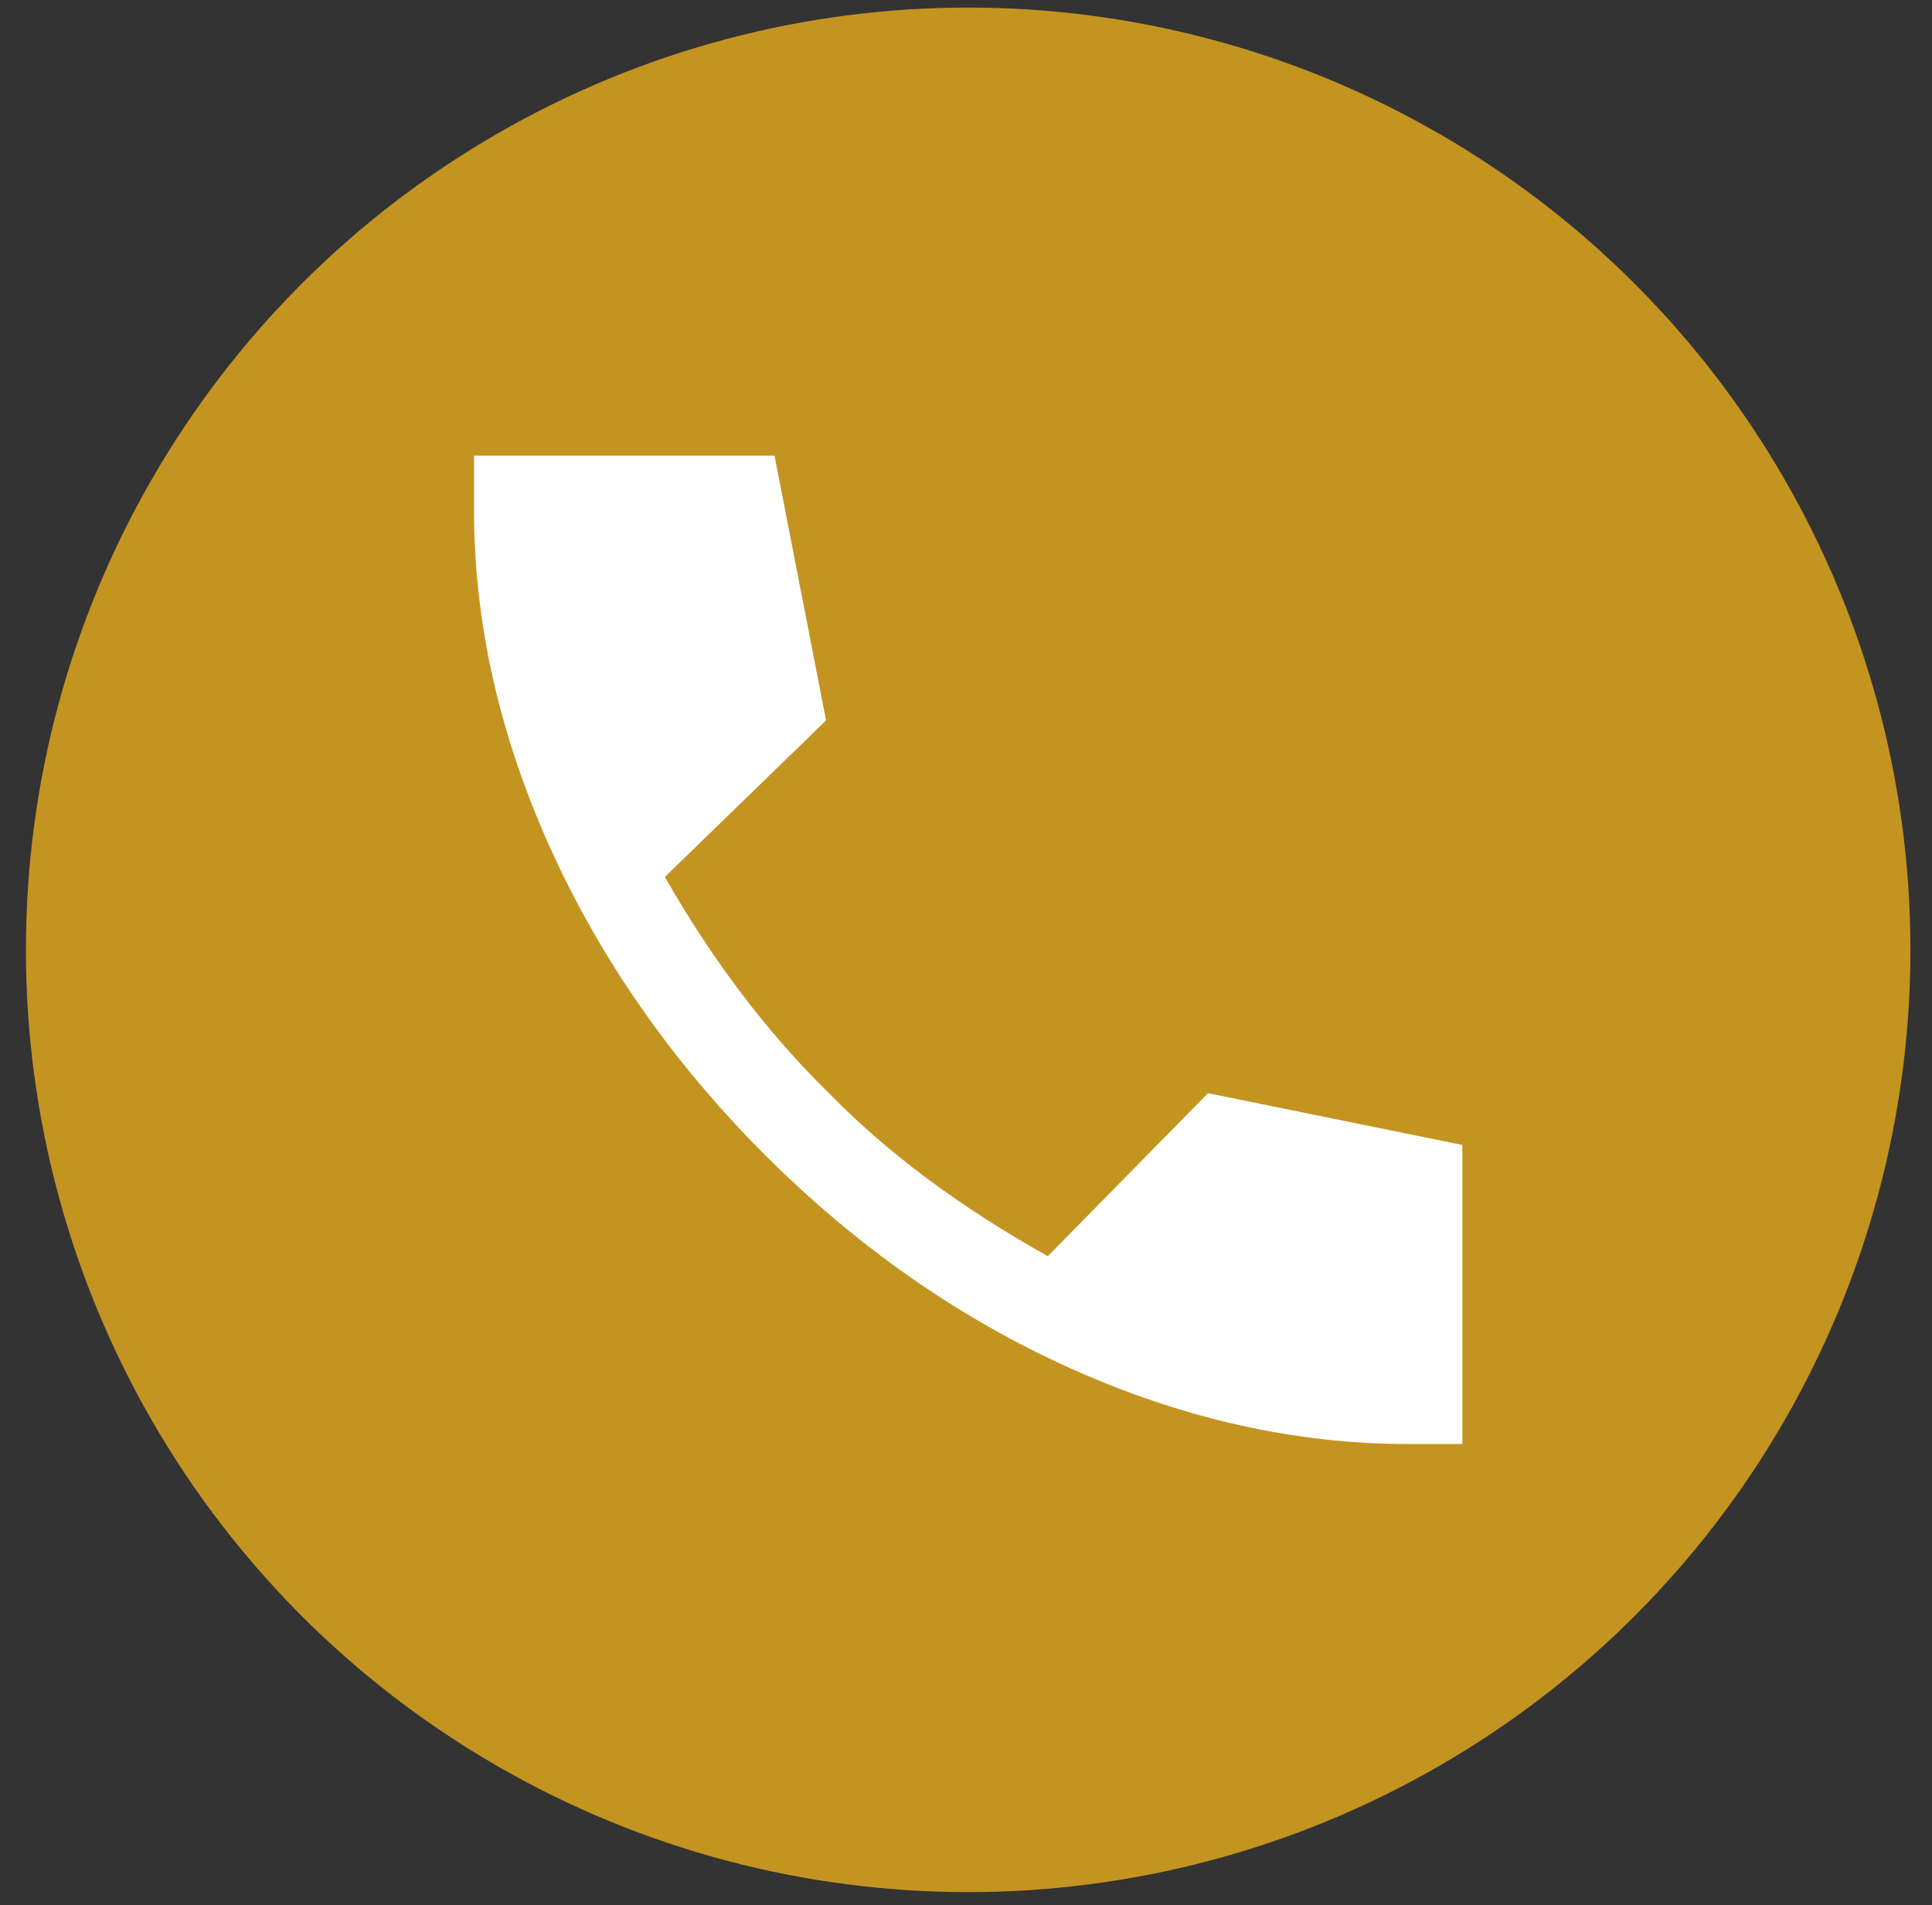
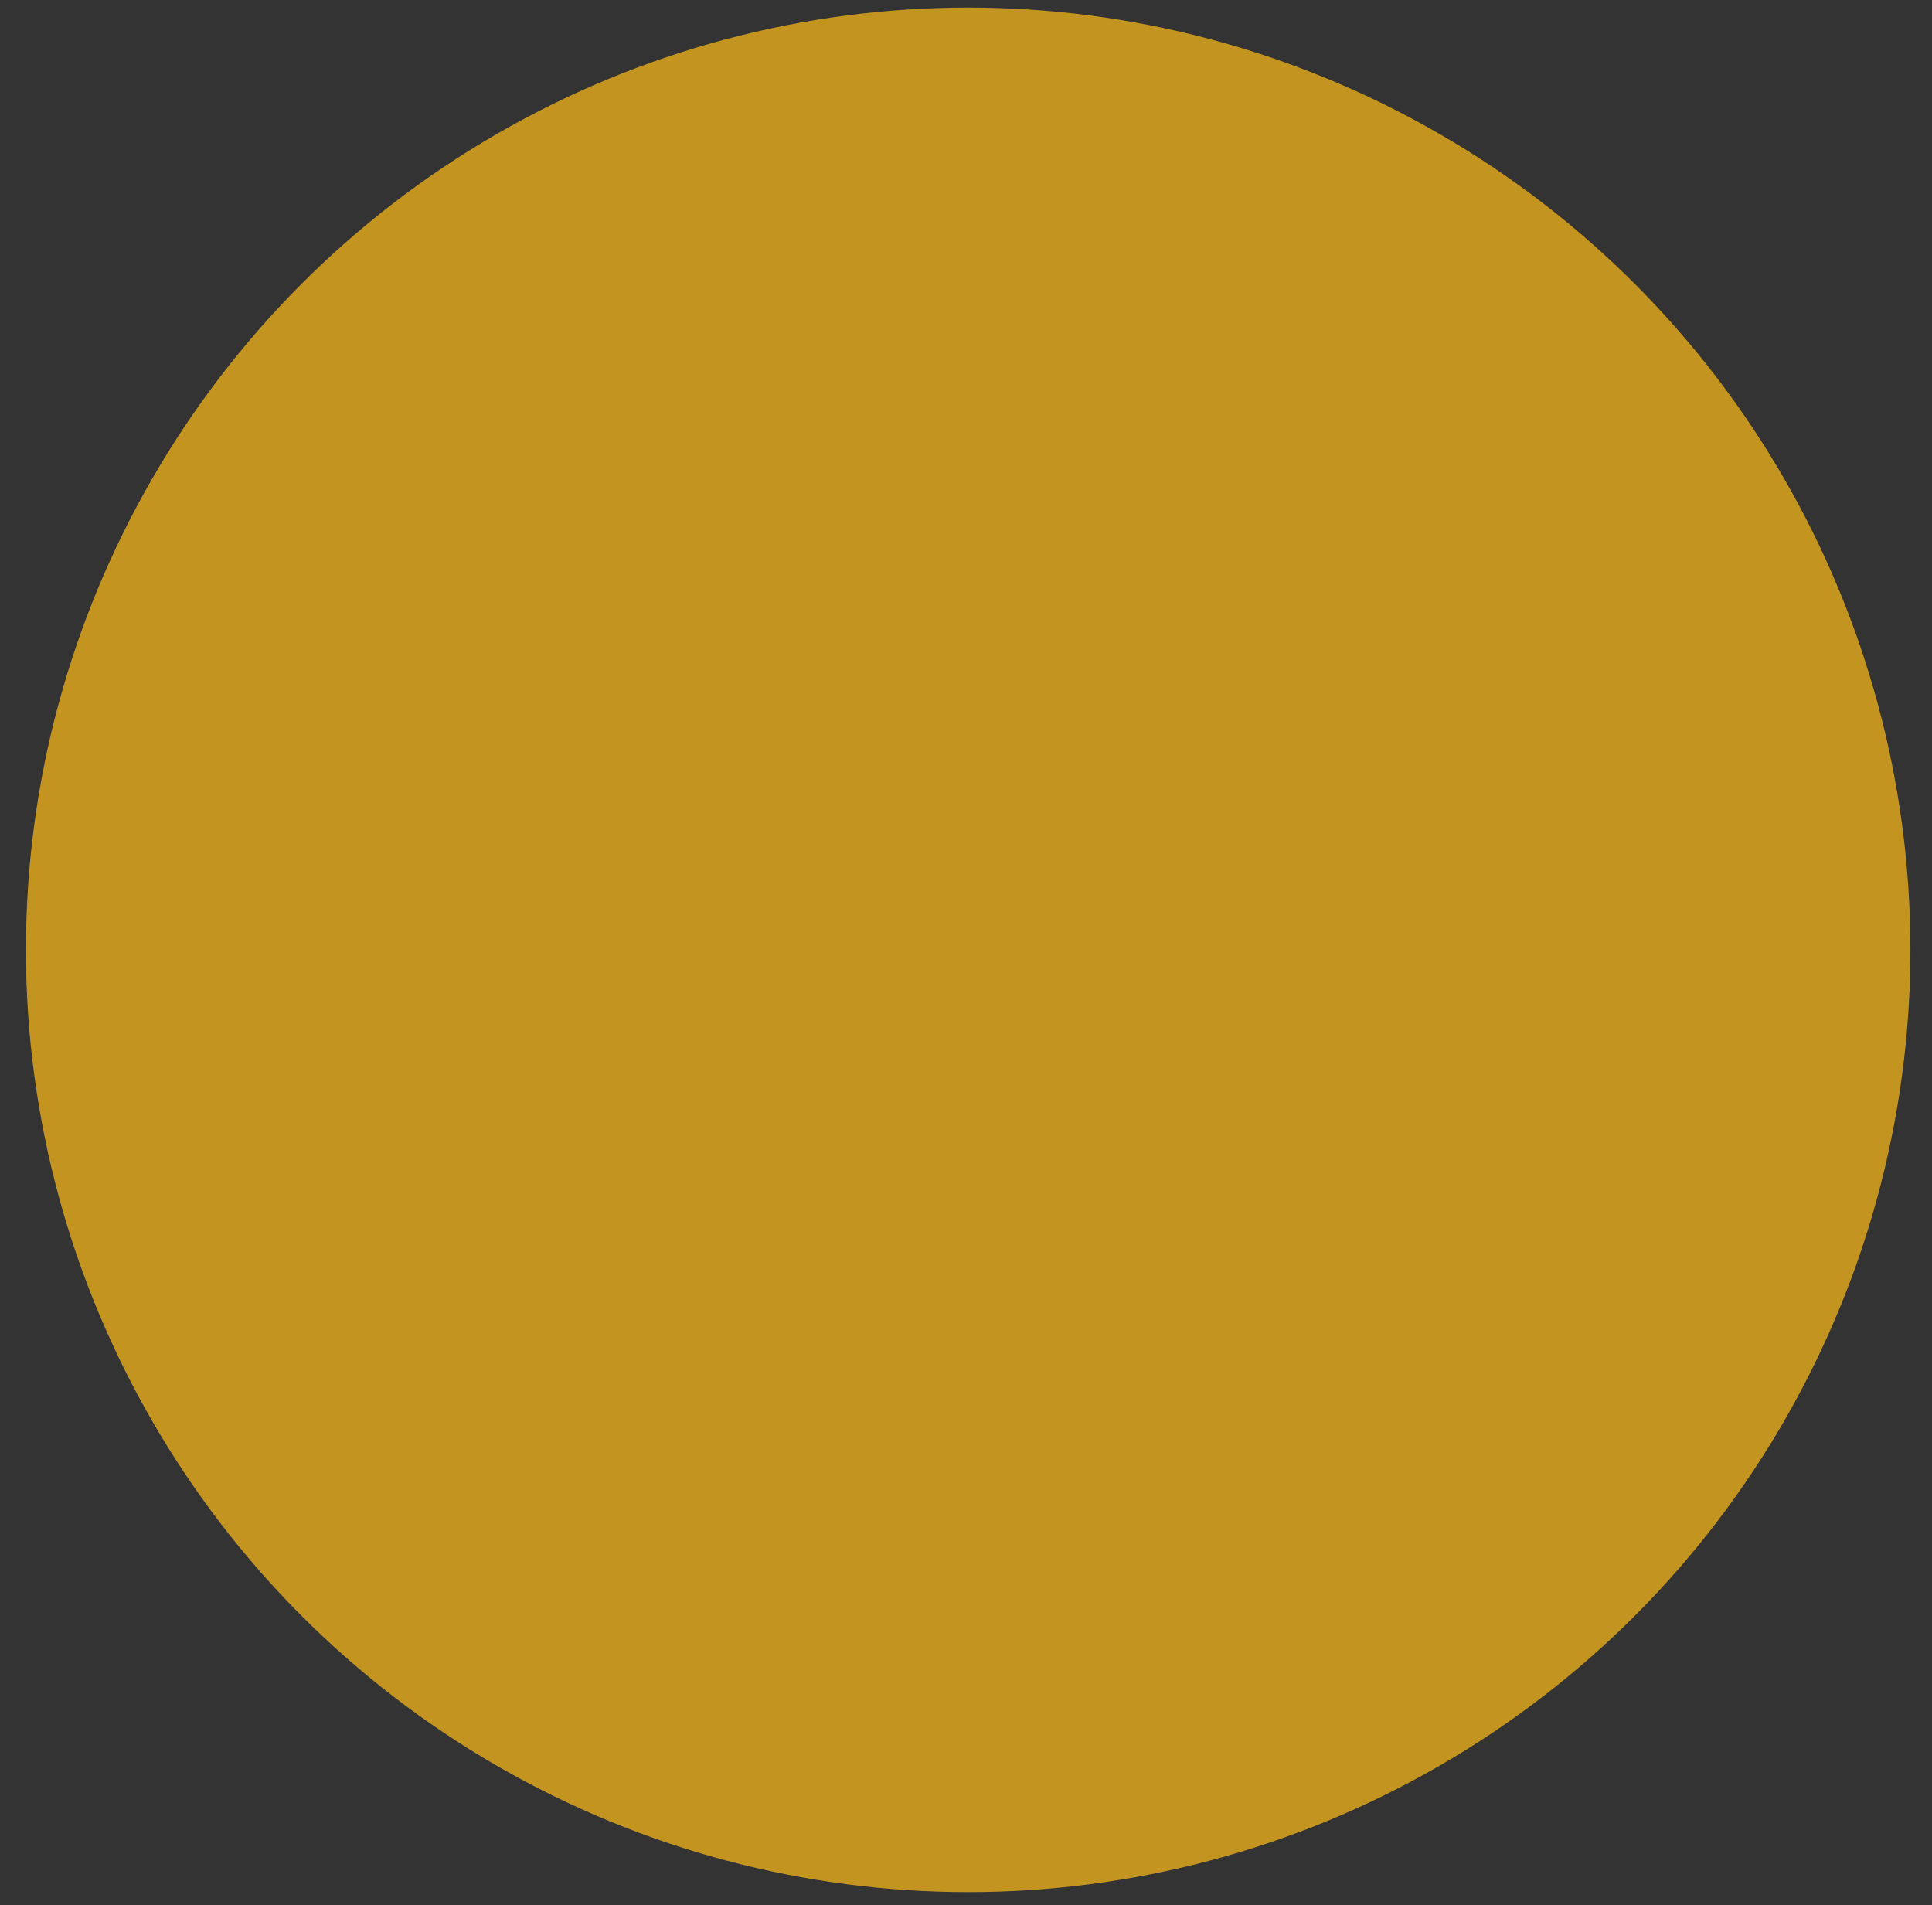
<svg xmlns="http://www.w3.org/2000/svg" width="72" height="71" viewBox="0 0 72 71" fill="none">
  <rect x="0" y="0" width="72" height="71" fill="#333333" stroke="none" />
  <circle cx="36.081" cy="35.397" r="35.115" fill="#C49421" />
  <mask id="mask0_340_2382" style="mask-type:alpha" maskUnits="userSpaceOnUse" x="10" y="9" width="53" height="53">
-     <rect x="10.081" y="9.396" width="52" height="52" fill="#D9D9D9" />
-   </mask>
+     </mask>
  <g mask="url(#mask0_340_2382)">
-     <path d="M52.493 53.814C48.285 53.814 44.094 52.877 39.92 51.003C35.747 49.13 31.931 46.464 28.473 43.005C25.028 39.547 22.366 35.73 20.485 31.553C18.605 27.377 17.664 23.188 17.664 18.985V16.98H28.864L30.785 26.847L24.777 32.681C25.669 34.242 26.623 35.692 27.639 37.032C28.656 38.373 29.731 39.599 30.864 40.71C31.967 41.84 33.194 42.908 34.544 43.914C35.894 44.919 37.395 45.886 39.048 46.814L45.019 40.739L54.498 42.668V53.814H52.493Z" fill="white" />
-   </g>
+     </g>
</svg>